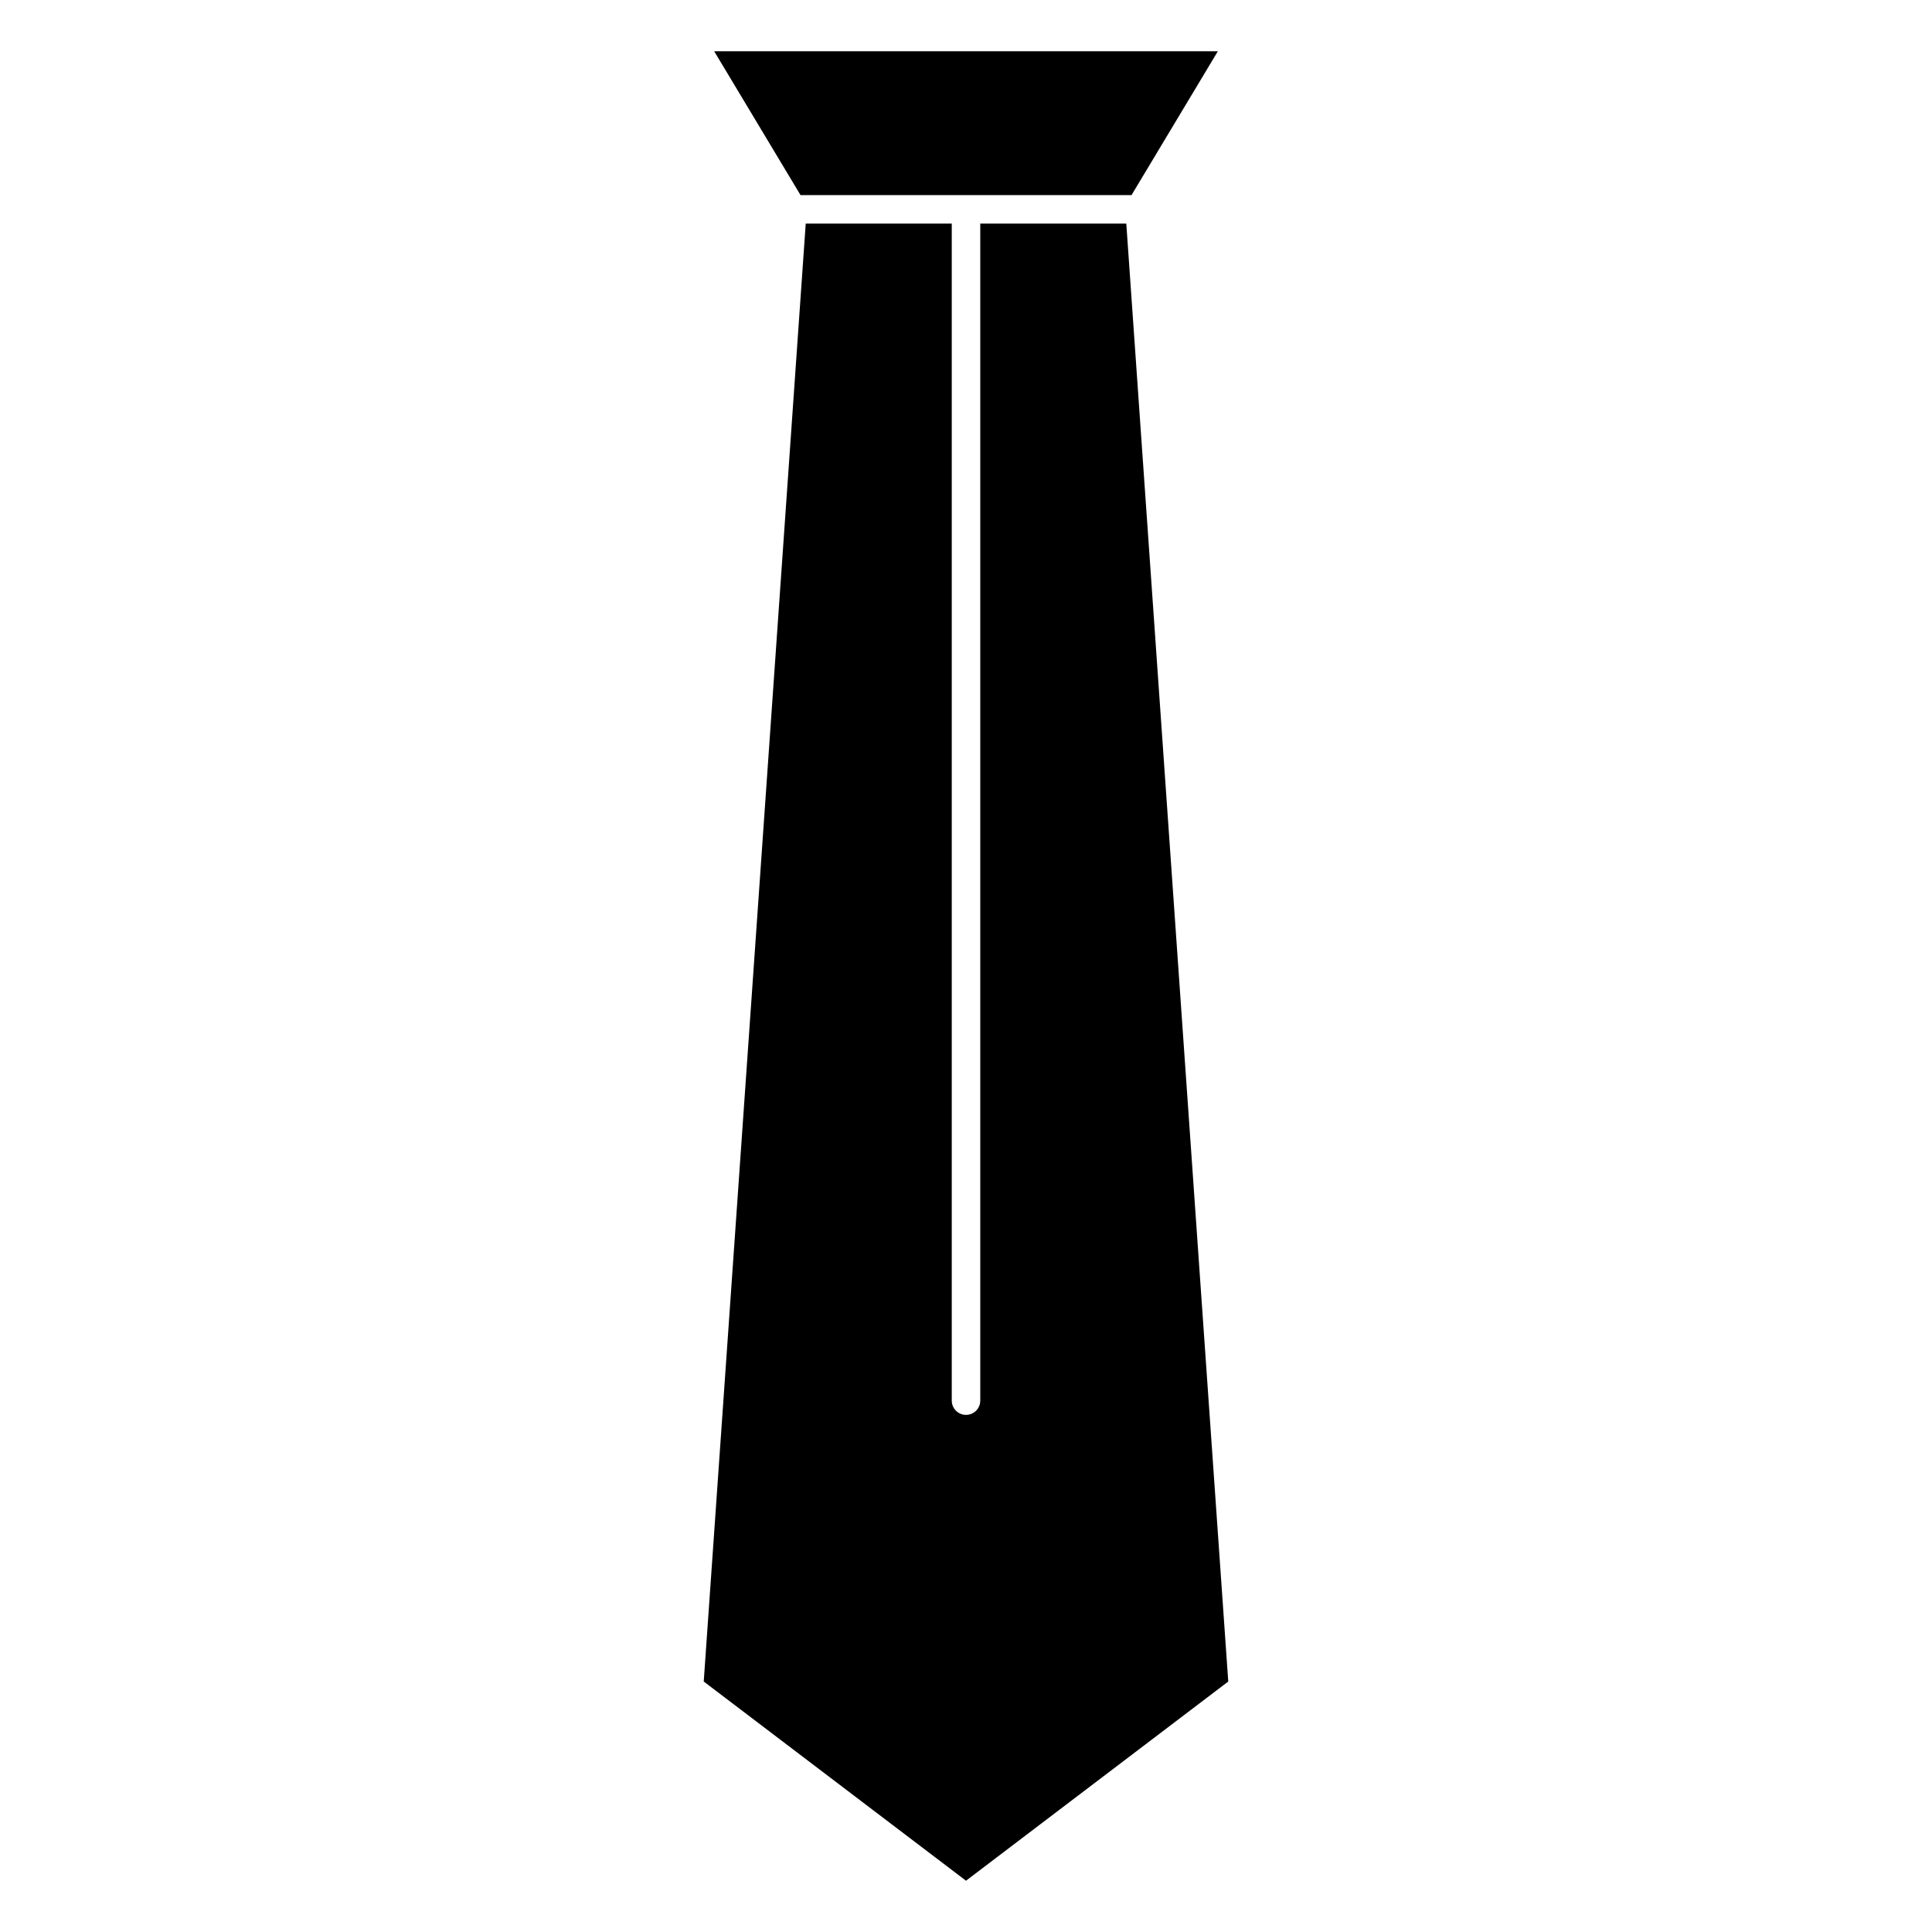
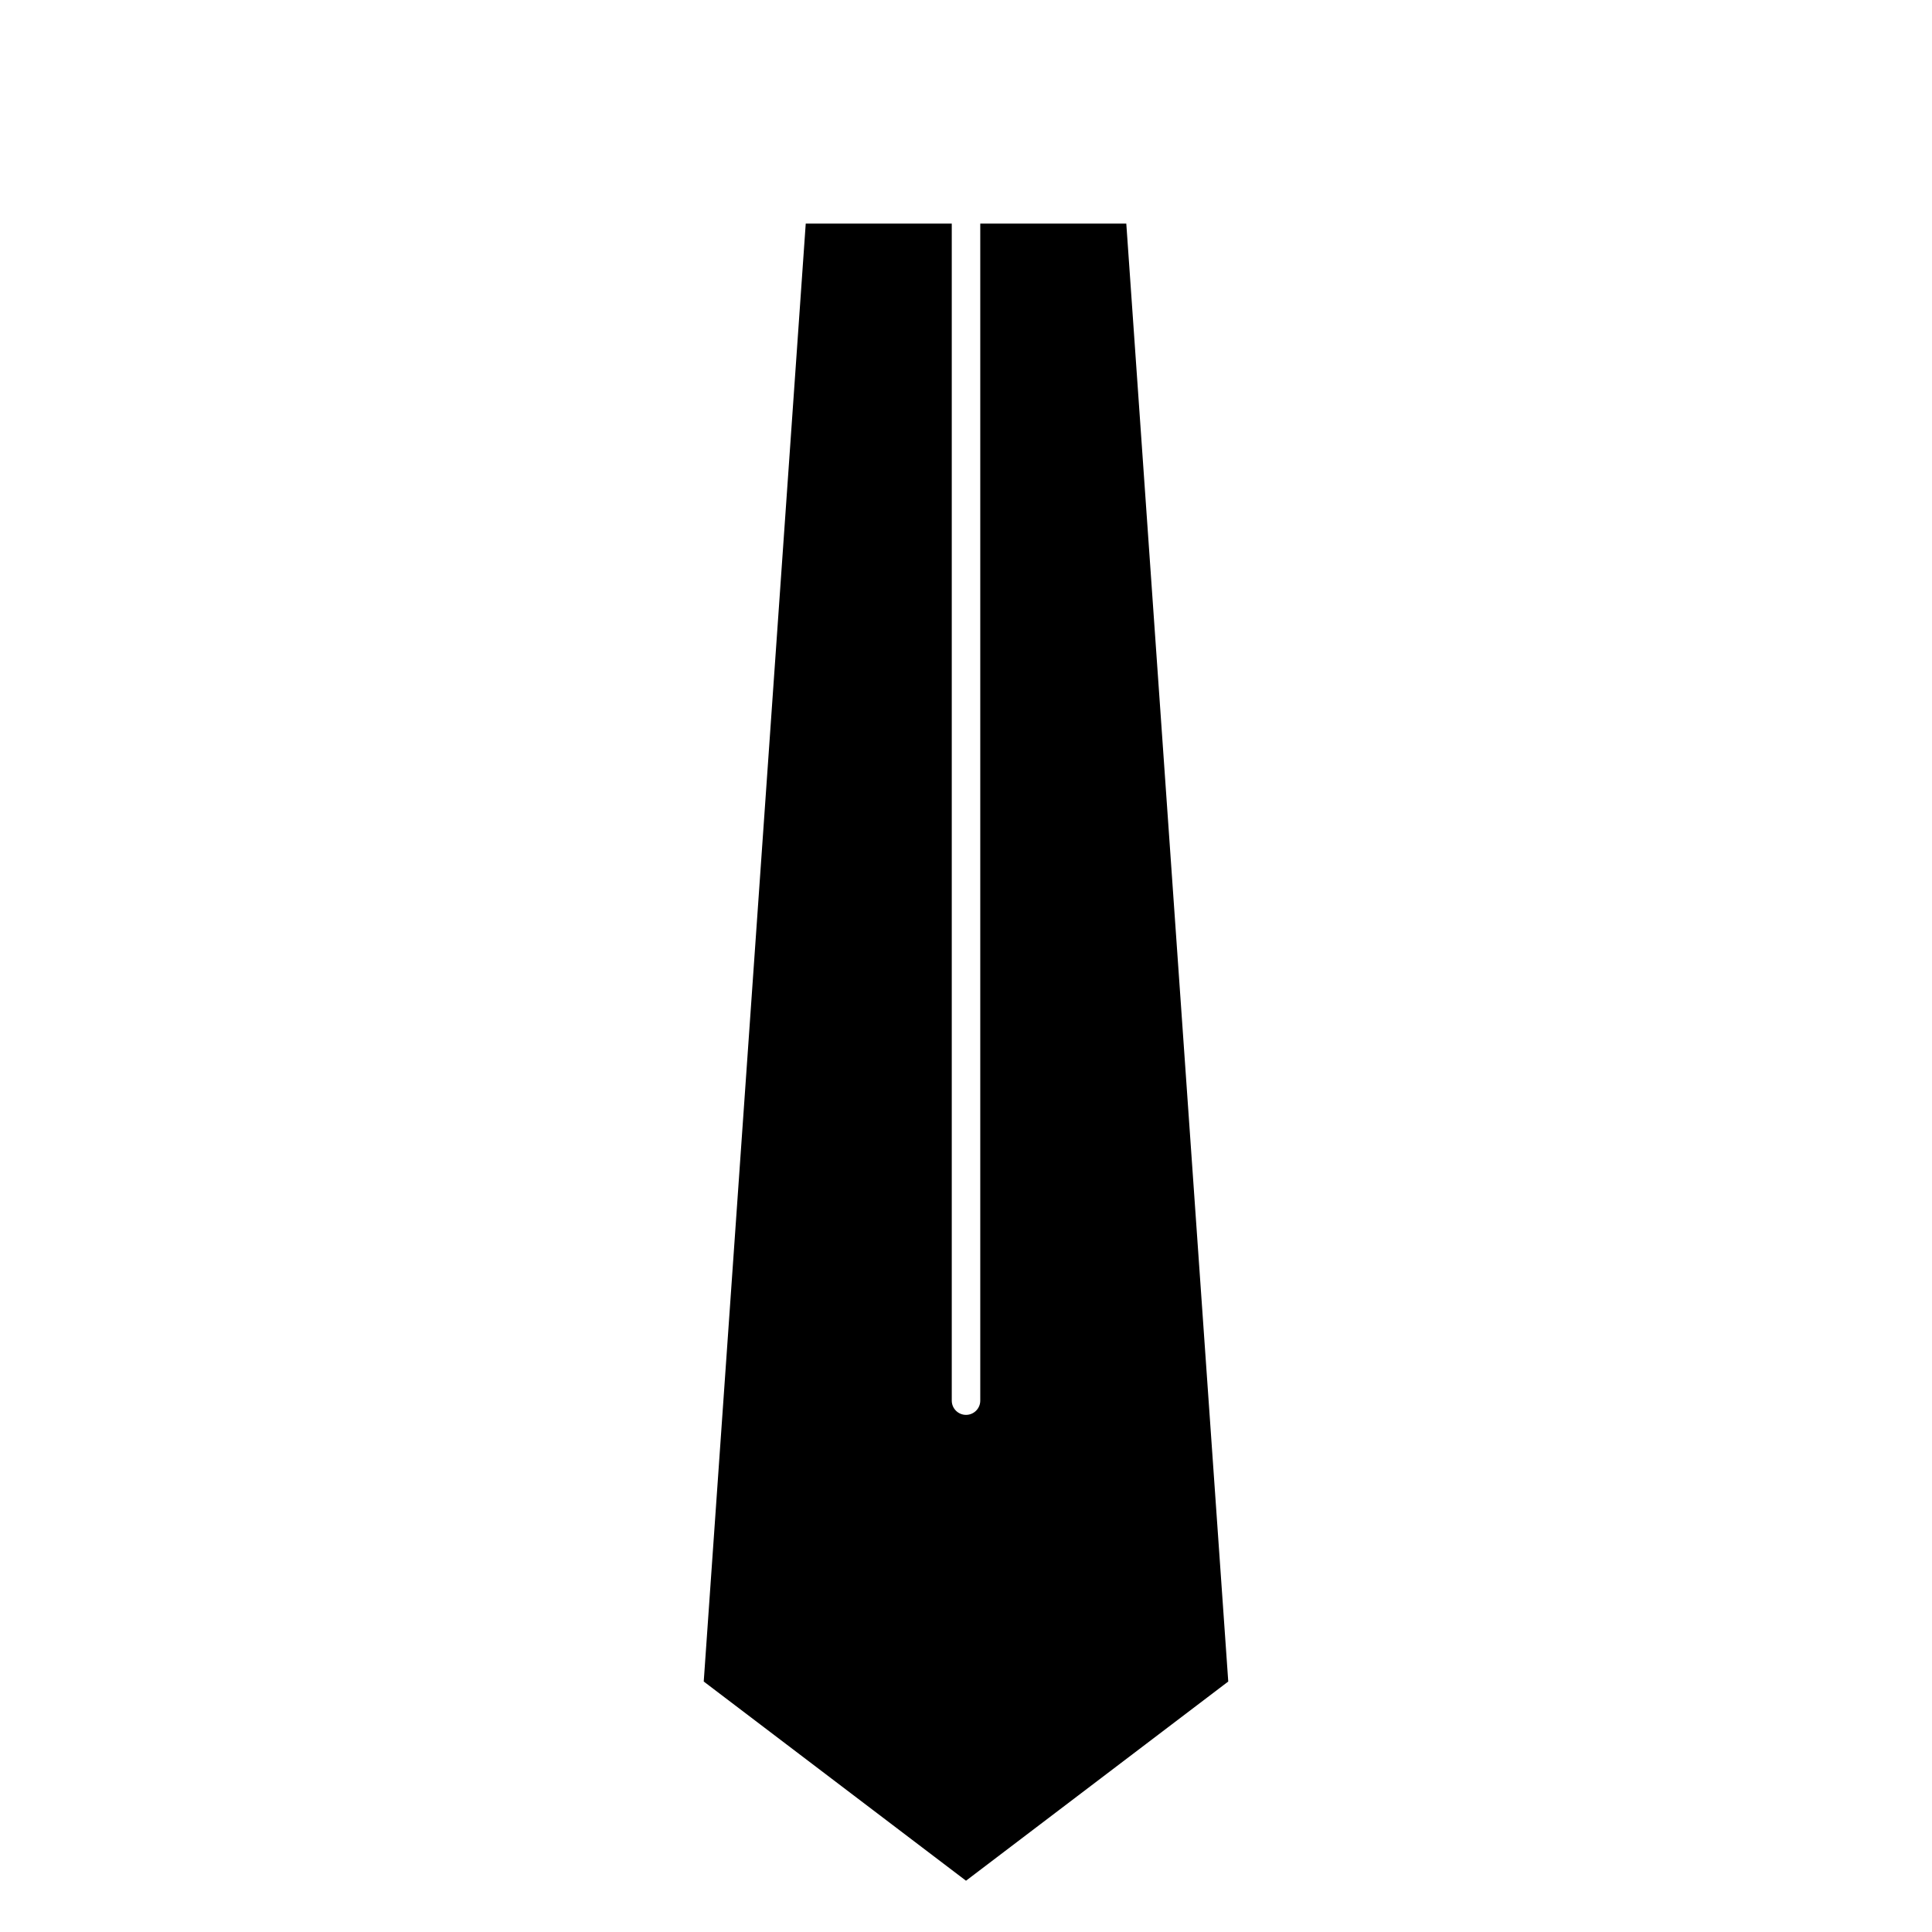
<svg xmlns="http://www.w3.org/2000/svg" fill="#000000" width="800px" height="800px" version="1.1" viewBox="144 144 512 512">
  <g>
-     <path d="m333.27 157.59 22.875 38.113h87.719l22.875-38.113z" />
    <path d="m469.5 589.62-27.02-386.36h-38.699v311.92c0 2.086-1.691 3.777-3.777 3.777-2.086 0-3.777-1.691-3.777-3.777v-311.92h-38.699l-27.031 386.36 69.504 52.789z" />
  </g>
</svg>